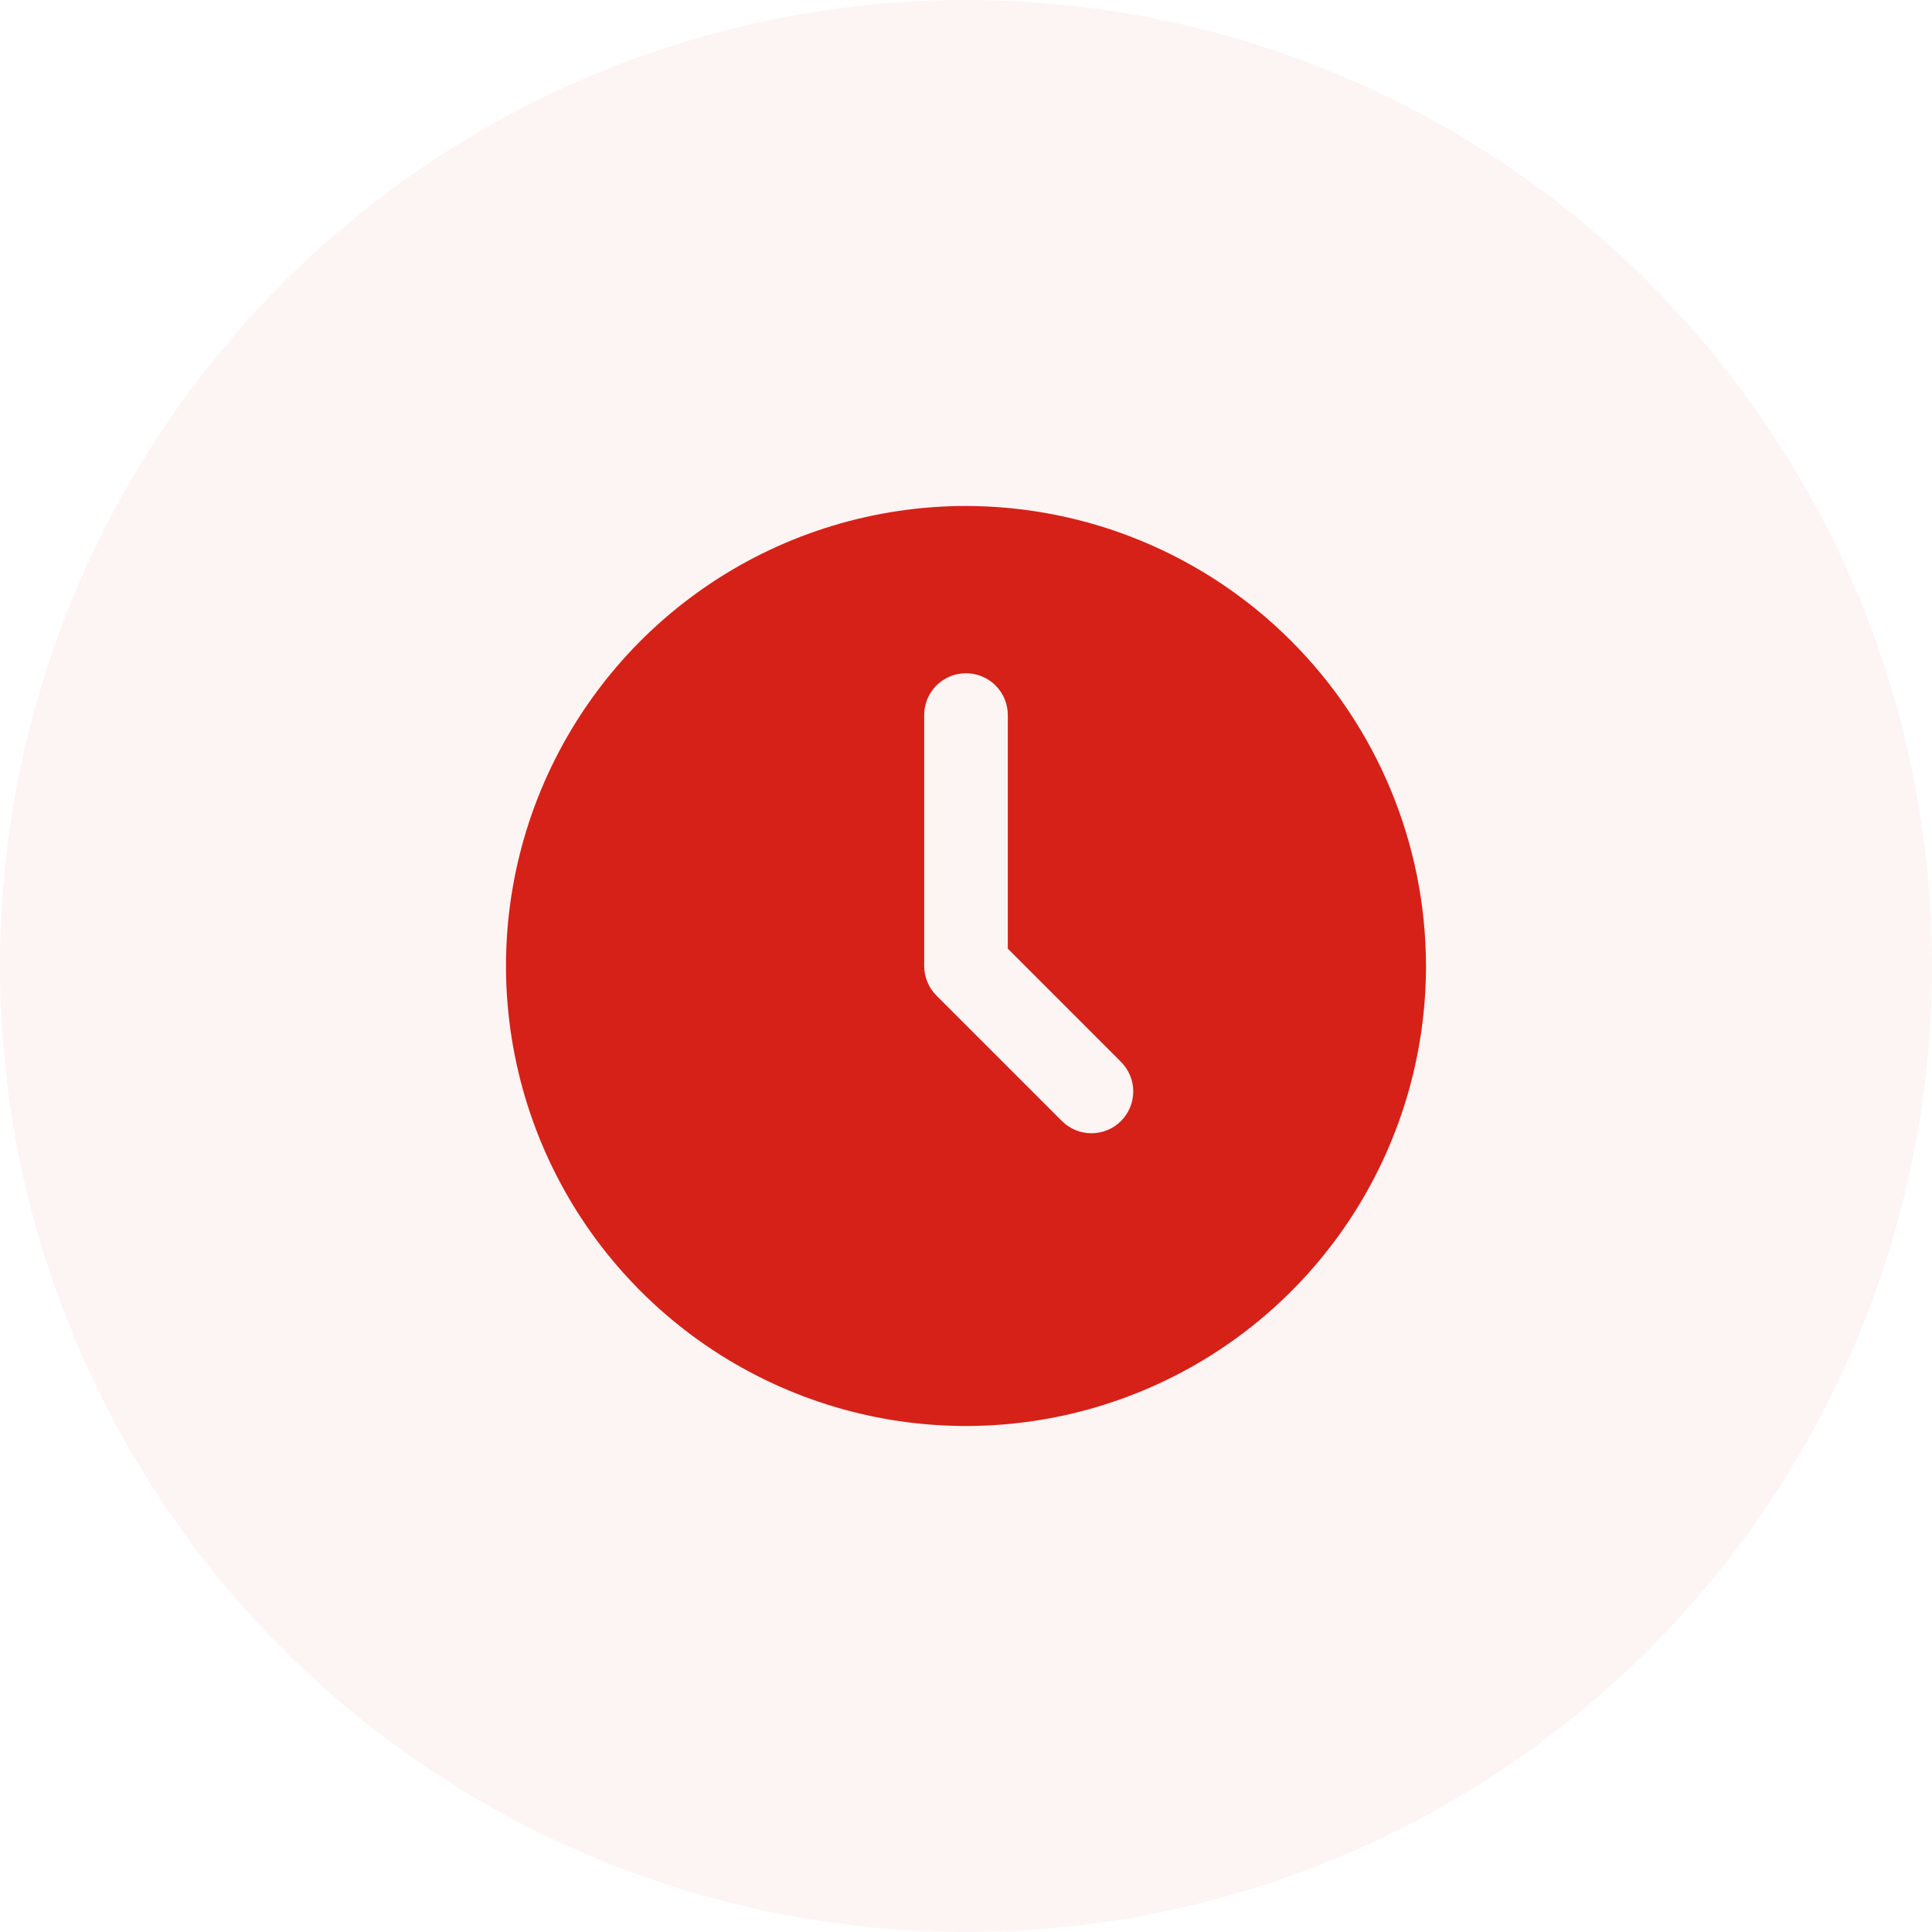
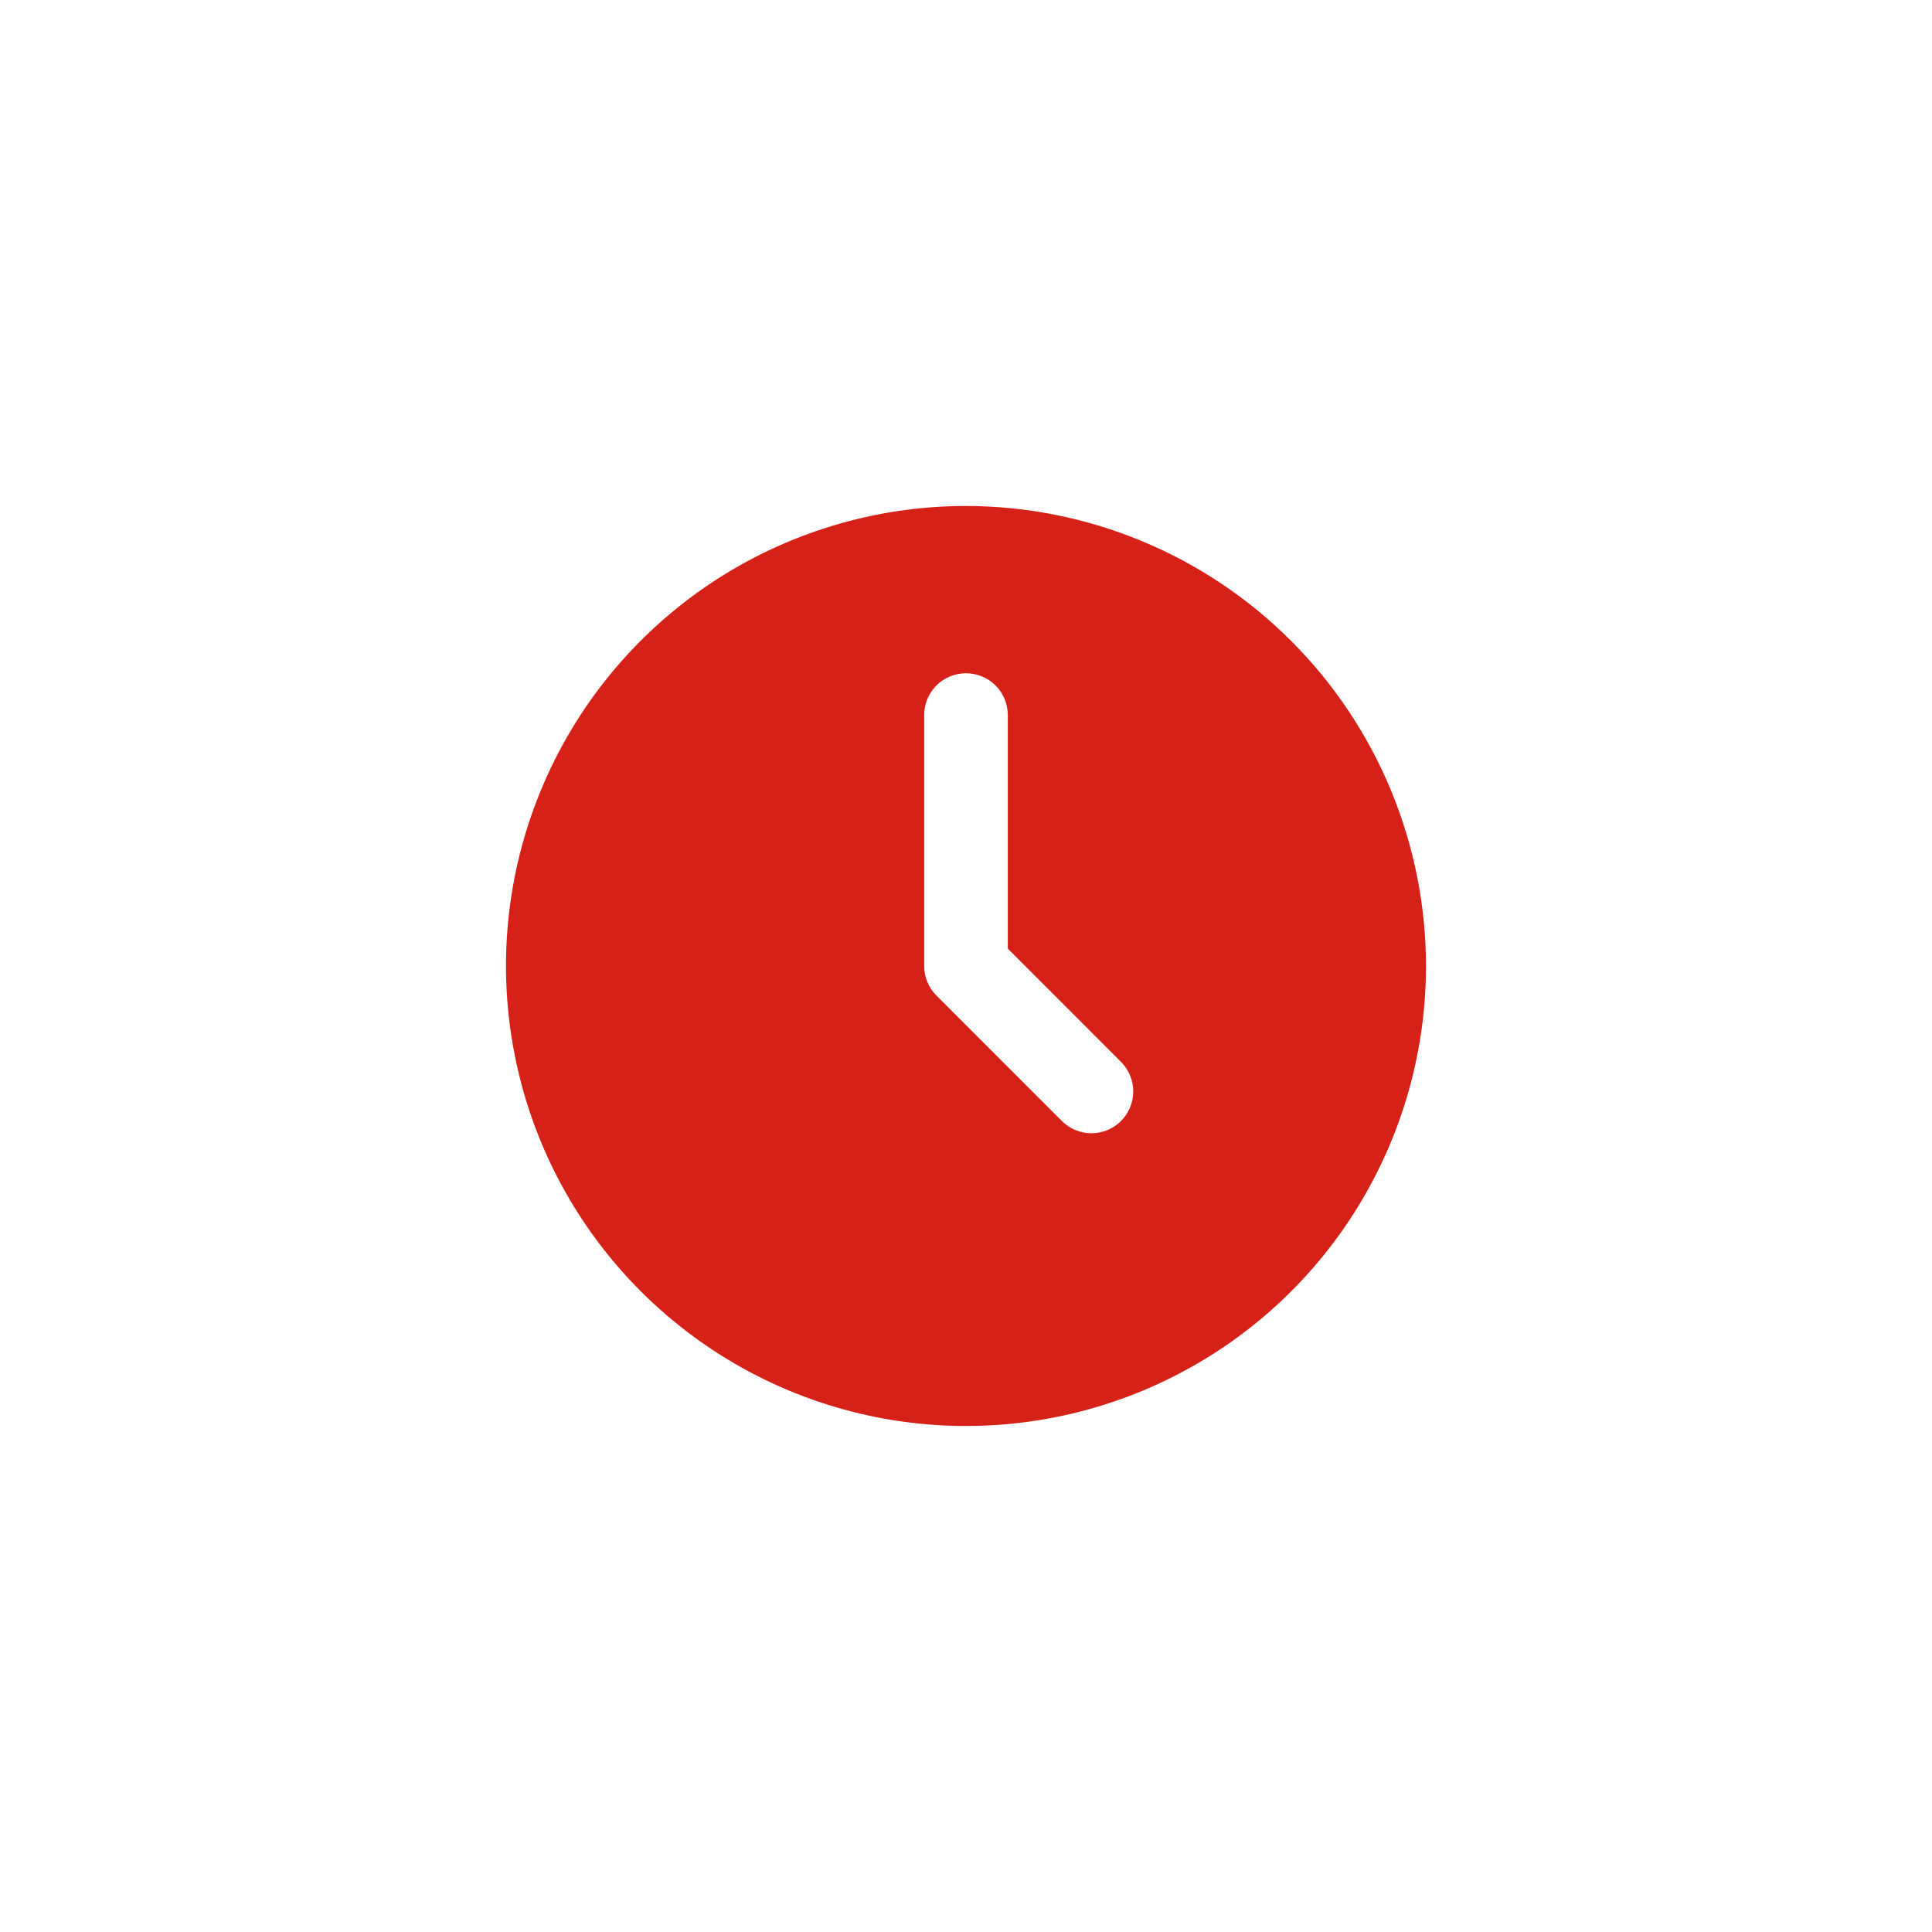
<svg xmlns="http://www.w3.org/2000/svg" width="56" height="56" viewBox="0 0 56 56" fill="none">
-   <circle cx="28" cy="28" r="28" fill="#D52117" fill-opacity="0.05" />
  <path d="M28 14.666C25.363 14.666 22.785 15.448 20.592 16.913C18.4 18.378 16.691 20.461 15.681 22.897C14.672 25.333 14.408 28.014 14.923 30.601C15.437 33.187 16.707 35.563 18.572 37.427C20.436 39.292 22.812 40.562 25.399 41.077C27.985 41.591 30.666 41.327 33.102 40.318C35.539 39.309 37.621 37.6 39.086 35.407C40.551 33.214 41.333 30.636 41.333 27.999C41.329 24.464 39.923 21.075 37.423 18.576C34.924 16.076 31.535 14.67 28 14.666ZM32.493 32.493C32.266 32.72 31.958 32.848 31.636 32.848C31.315 32.848 31.006 32.72 30.779 32.493L27.143 28.856C26.916 28.629 26.788 28.321 26.788 27.999V20.727C26.788 20.405 26.915 20.097 27.143 19.869C27.37 19.642 27.678 19.515 28 19.515C28.321 19.515 28.63 19.642 28.857 19.869C29.084 20.097 29.212 20.405 29.212 20.727V27.497L32.493 30.779C32.72 31.006 32.848 31.314 32.848 31.636C32.848 31.957 32.72 32.265 32.493 32.493Z" fill="#D52117" />
</svg>